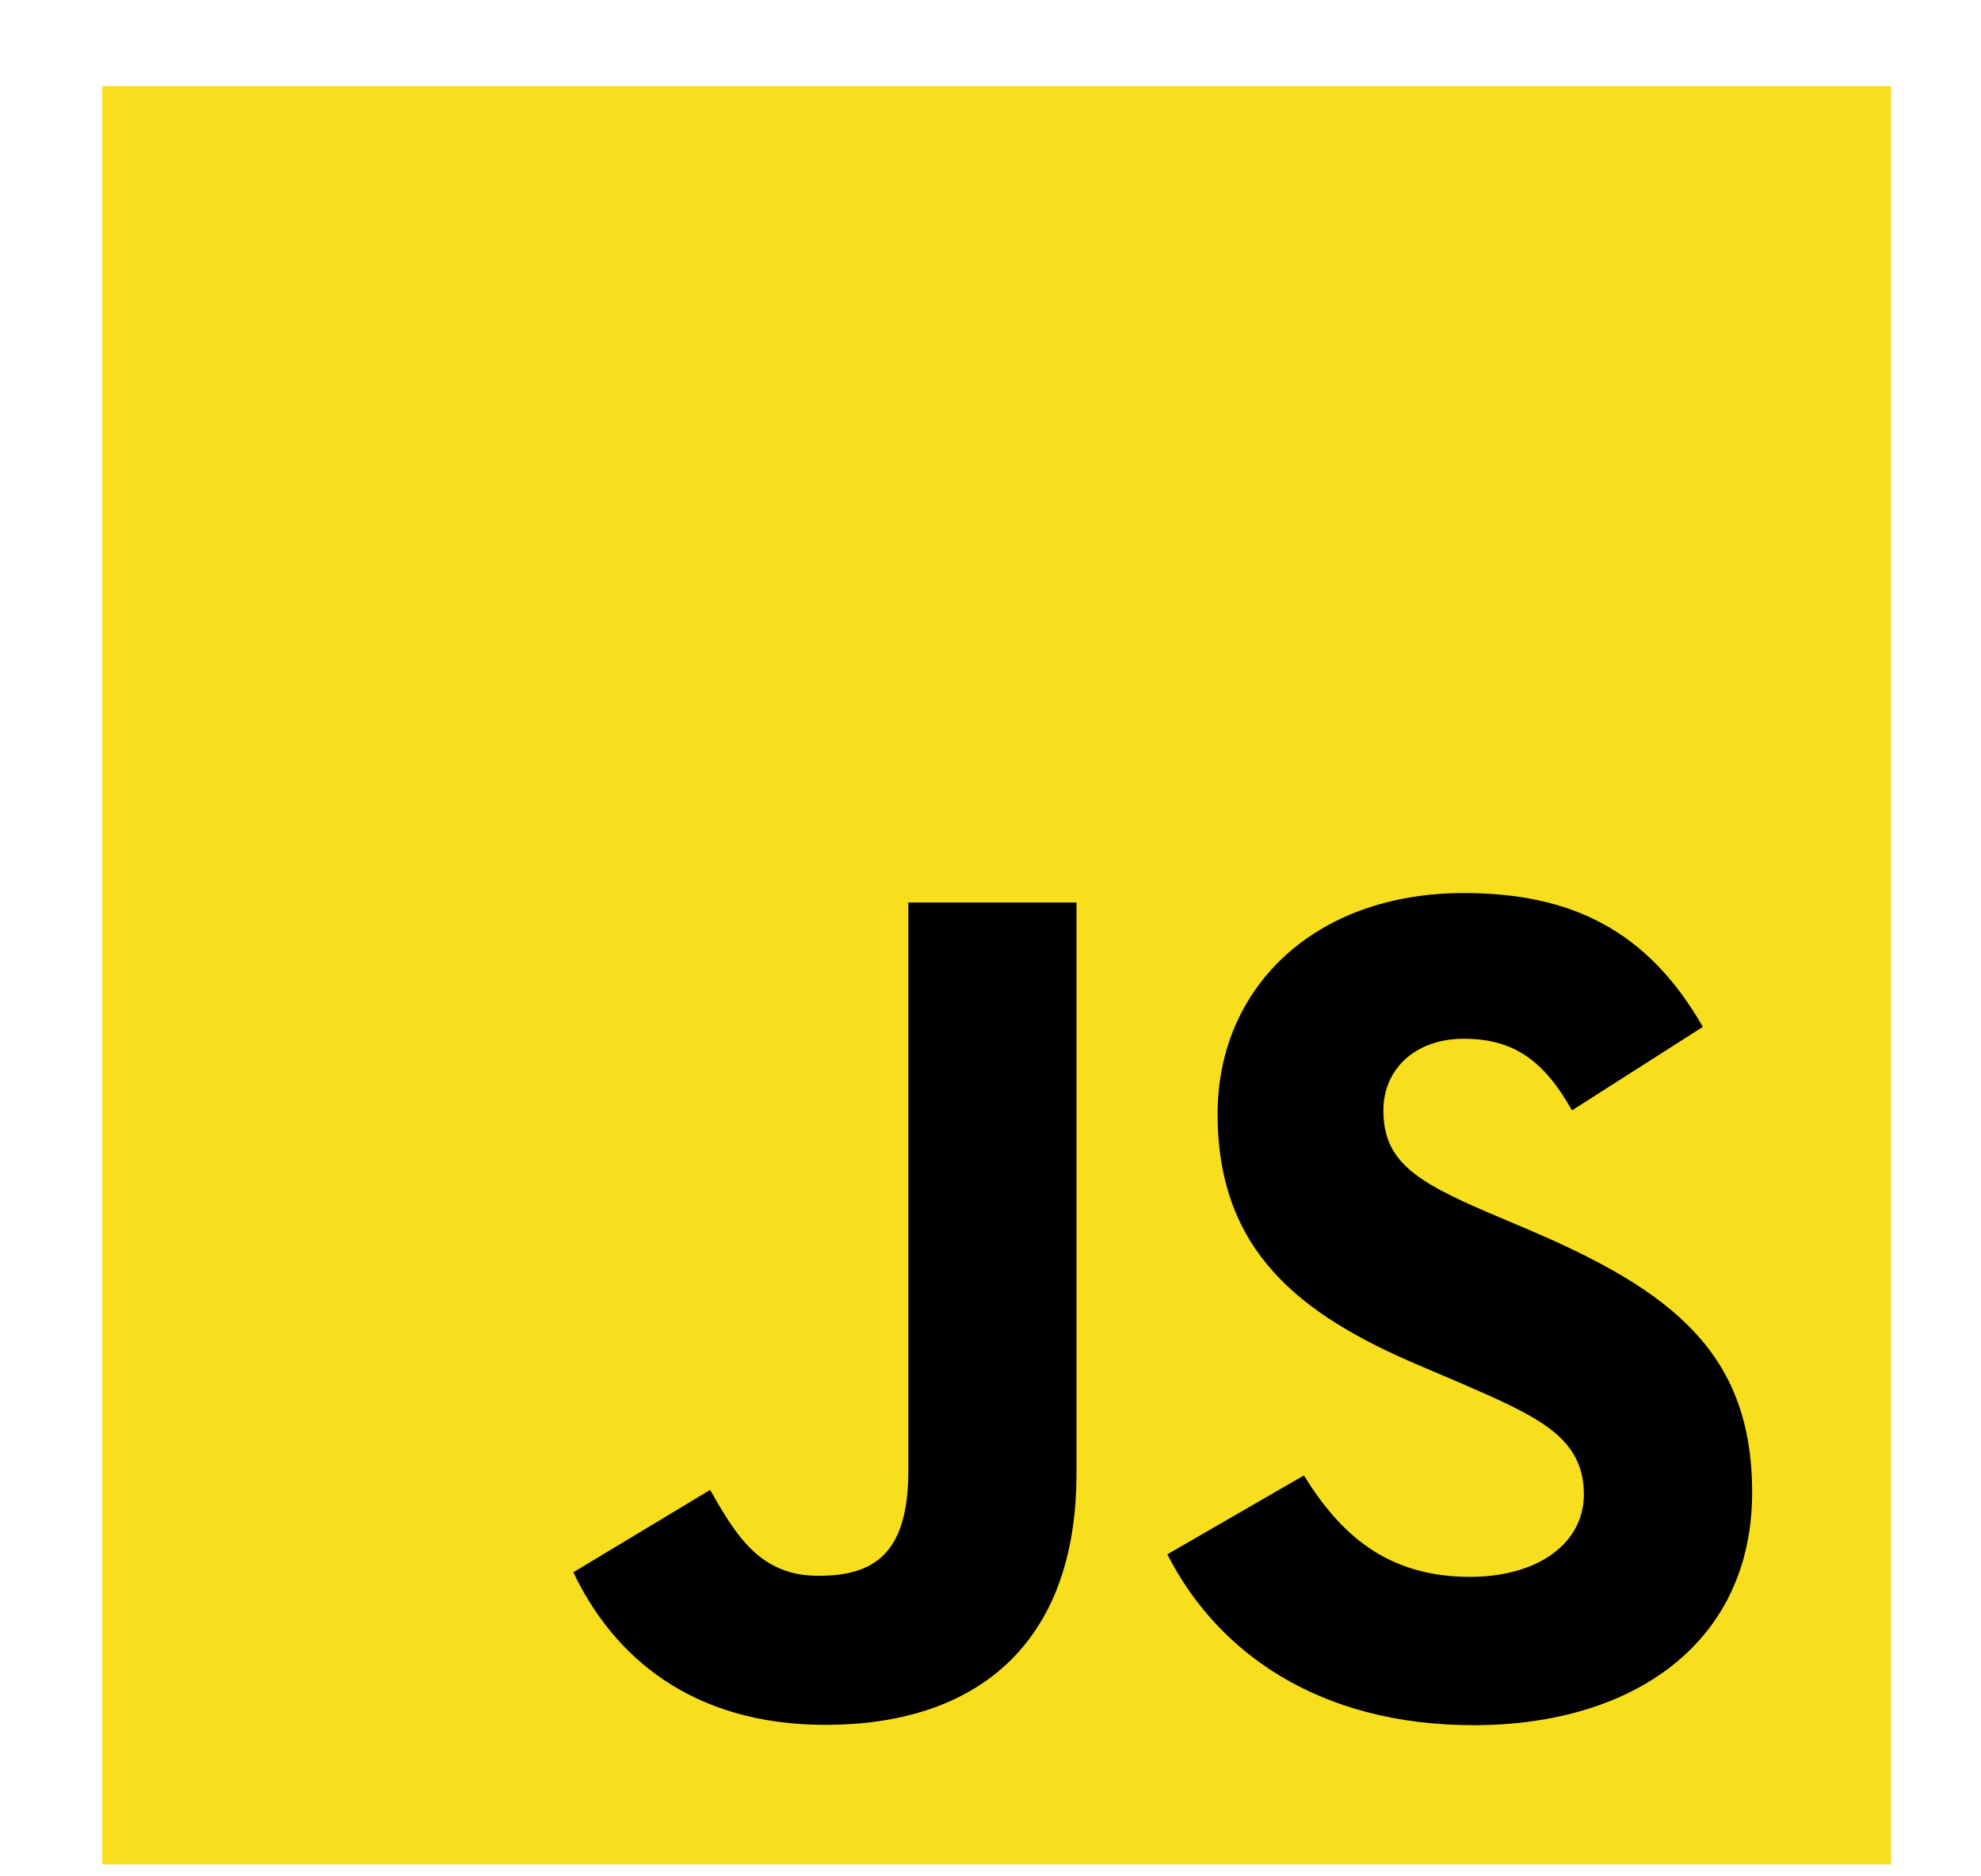
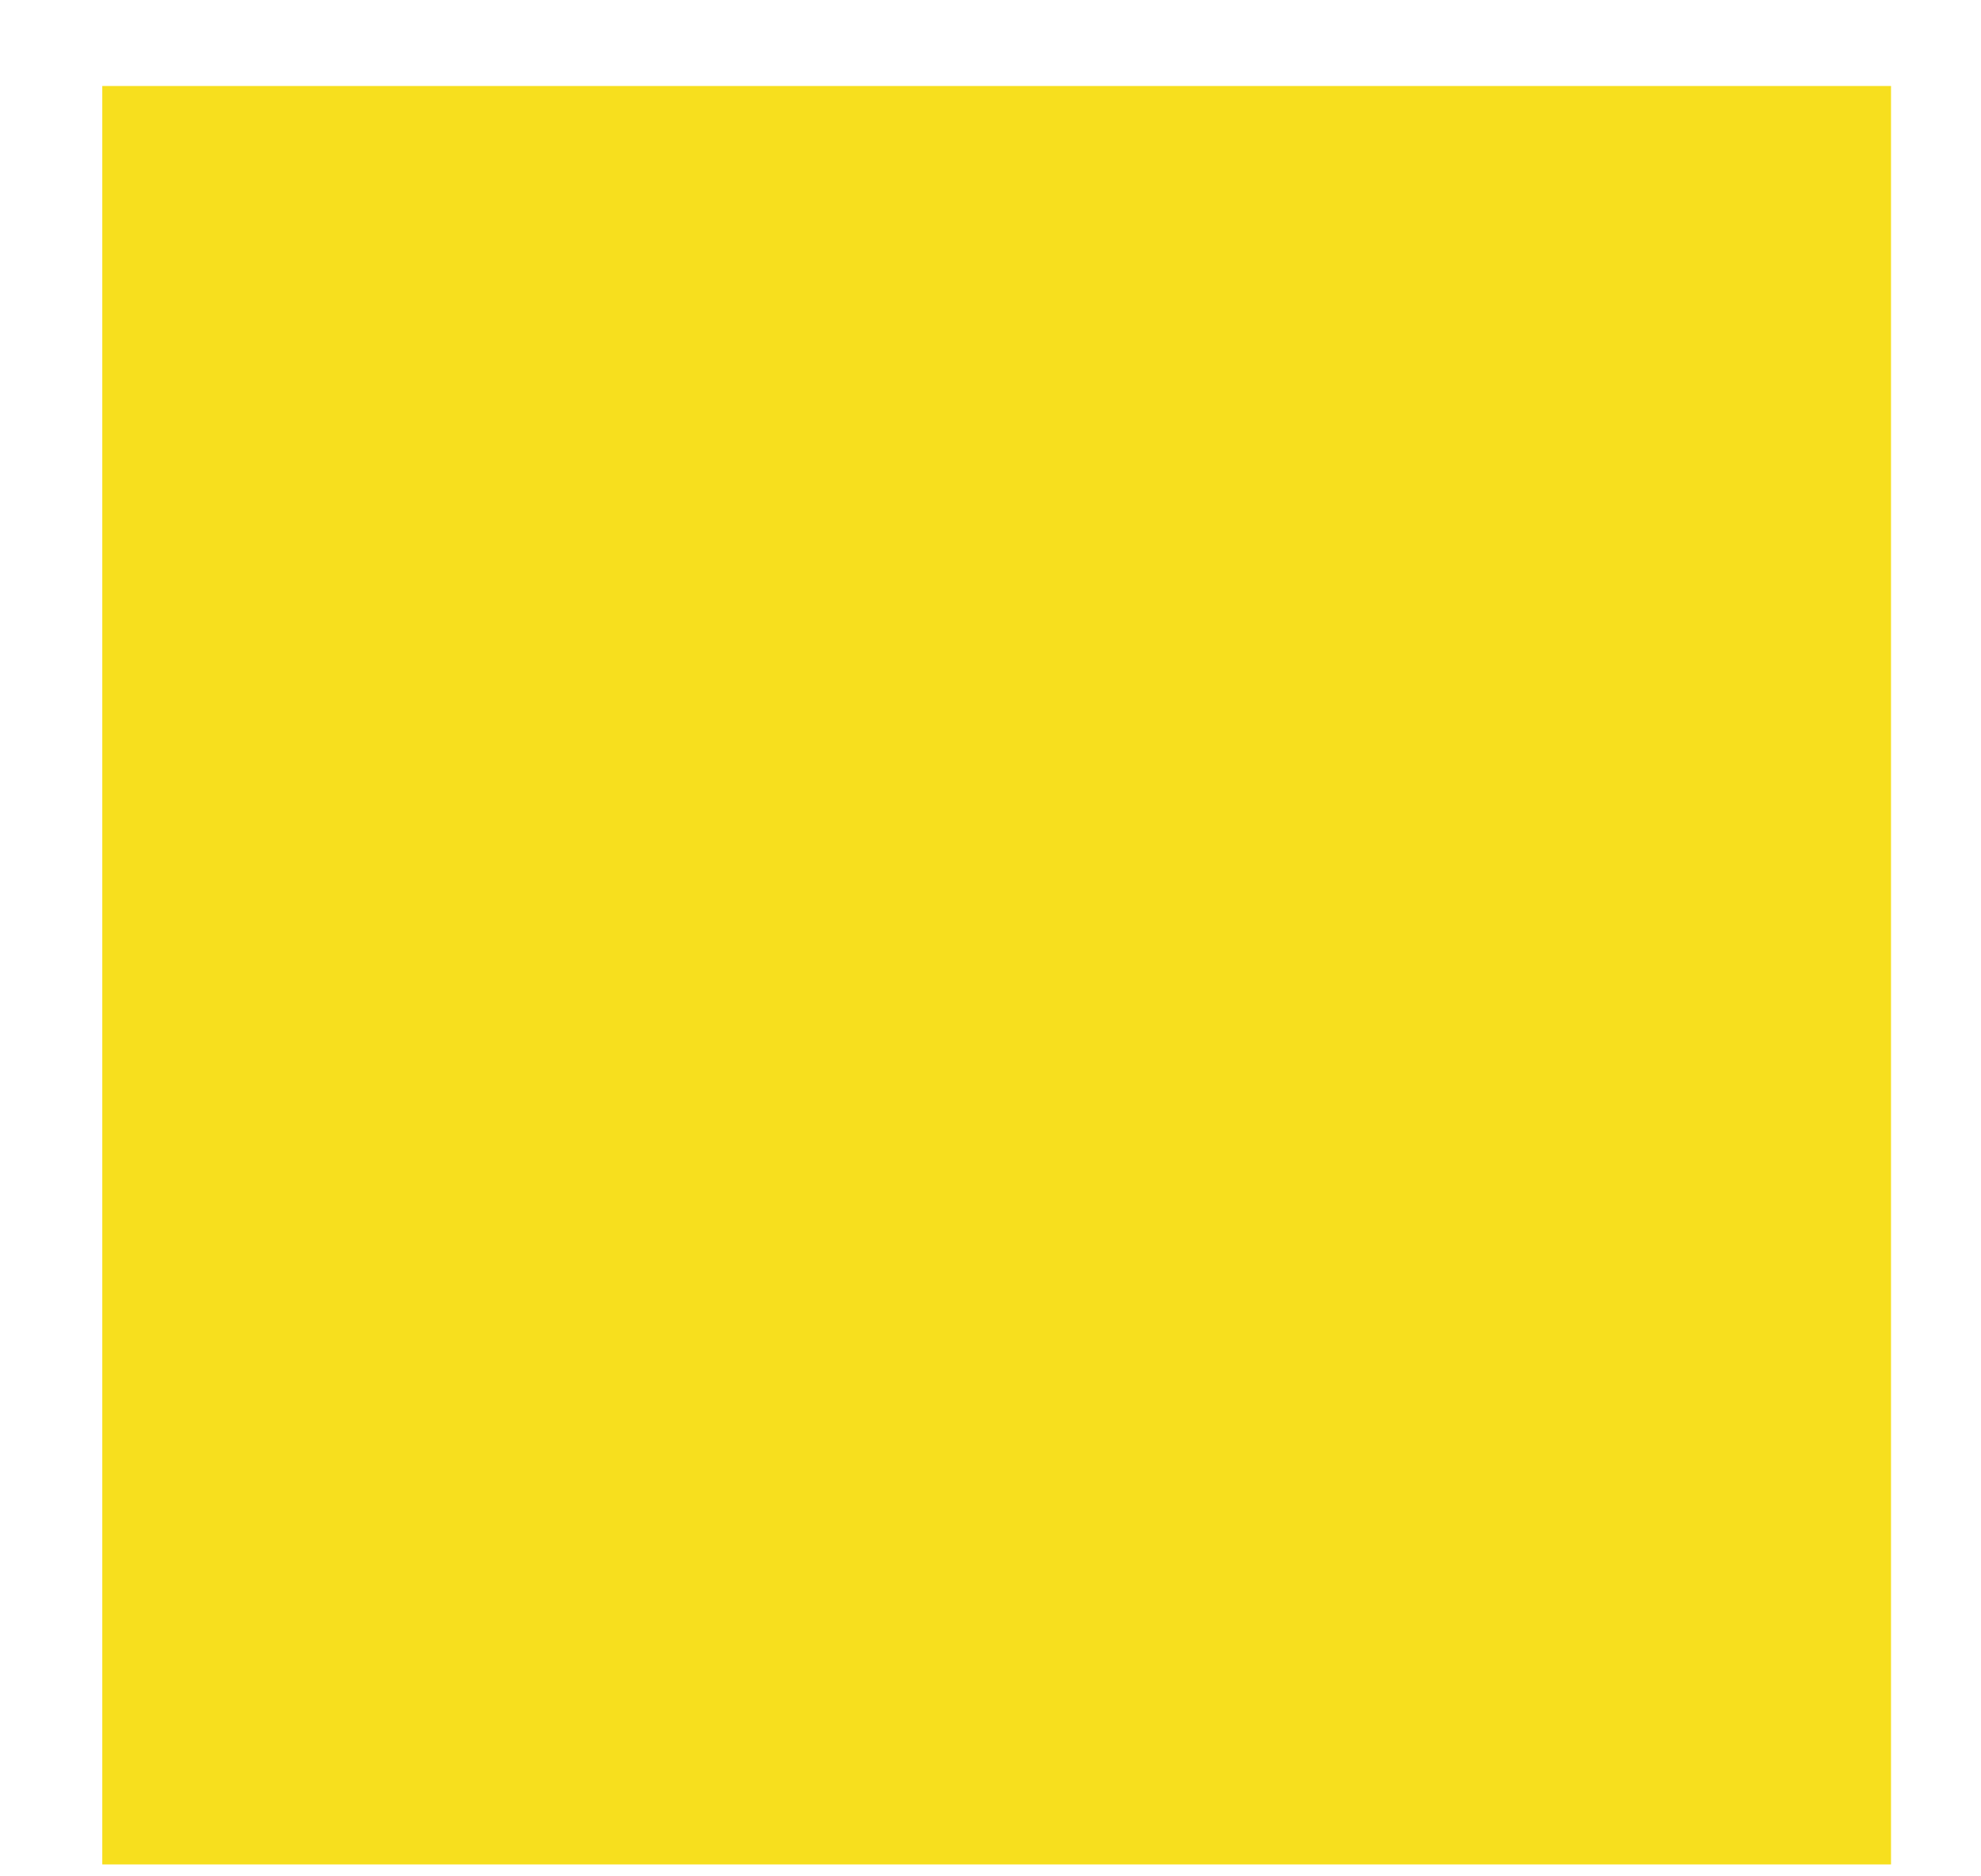
<svg xmlns="http://www.w3.org/2000/svg" width="19" height="18" viewBox="0 0 19 18" fill="none">
  <path d="M18.137 0.825H0.981V17.886H18.137V0.825Z" fill="#F7DF1E" />
-   <path d="M12.506 14.154C12.852 14.715 13.301 15.127 14.097 15.127C14.765 15.127 15.191 14.795 15.191 14.337C15.191 13.787 14.753 13.592 14.018 13.272L13.615 13.1C12.451 12.607 11.678 11.99 11.678 10.685C11.678 9.482 12.6 8.567 14.039 8.567C15.065 8.567 15.801 8.922 16.332 9.851L15.077 10.652C14.801 10.159 14.502 9.965 14.039 9.965C13.567 9.965 13.268 10.263 13.268 10.652C13.268 11.133 13.568 11.328 14.259 11.626L14.662 11.797C16.032 12.382 16.805 12.977 16.805 14.316C16.805 15.759 15.665 16.55 14.134 16.55C12.637 16.55 11.669 15.841 11.196 14.911L12.506 14.154ZM6.811 14.293C7.064 14.74 7.295 15.117 7.849 15.117C8.378 15.117 8.712 14.911 8.712 14.11V8.658H10.325V14.132C10.325 15.792 9.346 16.547 7.917 16.547C6.626 16.547 5.879 15.883 5.499 15.083L6.811 14.293Z" fill="black" />
</svg>